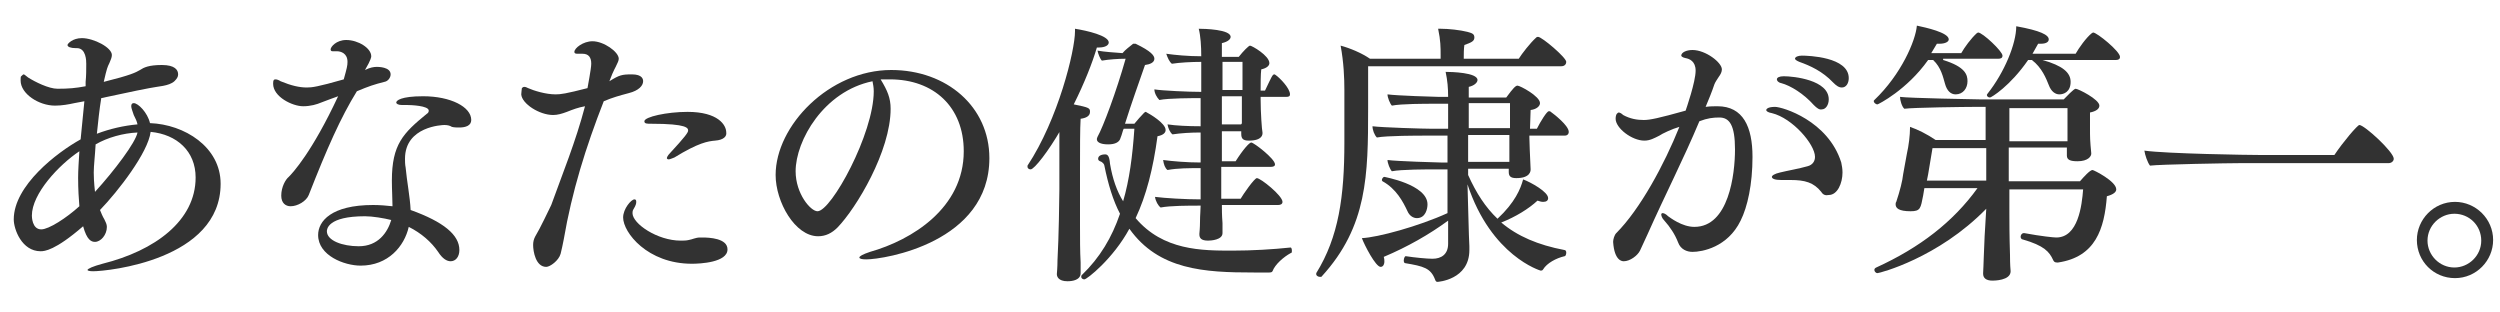
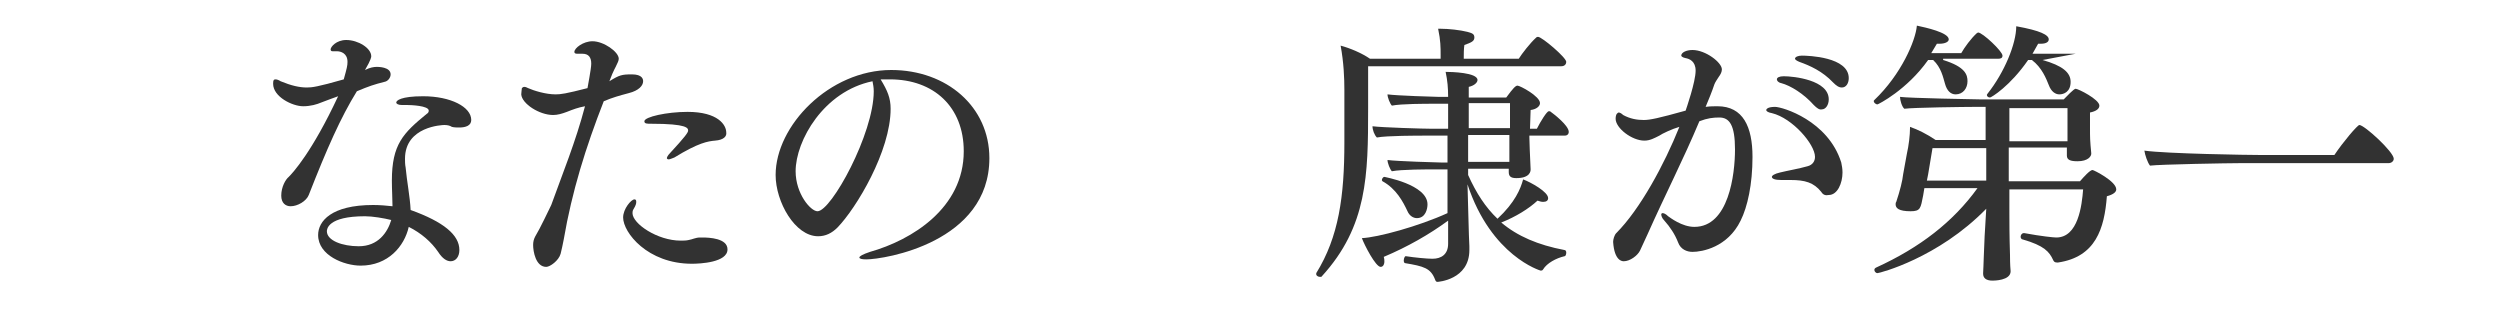
<svg xmlns="http://www.w3.org/2000/svg" enable-background="new 0 0 400 50" height="50" viewBox="0 0 400 50" width="400">
  <g fill="#323232">
-     <path d="m11.9 16.5c-.9.2-2 .4-3.1.4-2.6 0-5.5-1.9-5.5-4 0-.4 0-.7.1-.7.2-.2.3-.3.4-.3s.3.2.7.5c1.1.7 3.3 1.8 4.7 1.8 1.8 0 2.9-.1 4.5-.4v-.7c.1-1 .1-1.9.1-2.9 0-.4 0-2.5-1.5-2.5 0 0 0 0-.1 0s-.1 0-.1 0c-.8 0-1.3-.2-1.3-.5 0-.2.8-1.1 2.3-1.1 1.9 0 4.8 1.5 4.8 2.7 0 .4-.2.8-.4 1.3-.3.6-.4.8-.9 3 4.4-1.1 5.1-1.5 5.8-1.9.6-.4 1.4-.8 3.5-.8s2.6.8 2.6 1.5c0 .4-.2.7-.6 1.1-.9.8-2.6.8-4 1.1-2.7.5-5.2 1.1-7.7 1.6-.3 1.8-.5 3.8-.7 5.7 2.1-.8 4.3-1.3 6.5-1.5-.1-.5-.3-.9-.6-1.5-.2-.6-.4-1.1-.4-1.4s.1-.5.4-.5c.7 0 2.2 1.5 2.6 3.2 5.5.2 11.3 3.8 11.3 9.7 0 12.2-18.1 14-20.4 14-.6 0-.9-.1-.9-.2 0-.2.9-.6 2.4-1 8.4-2.1 14.9-6.9 14.9-13.8 0-4.2-3-6.9-7.2-7.3-.4 3.3-5.2 9.5-8.1 12.5.2.5.4 1 .7 1.5.2.4.4.8.4 1.2 0 1.3-1 2.4-1.9 2.4-.6 0-1.3-.3-1.9-2.5-4.5 3.9-6.2 4-6.8 4-3 0-4.3-3.5-4.3-5.1 0-5.4 6.9-10.7 10.7-12.8.2-2 .4-4 .6-6.1zm.6 11.9c0-1.1.1-2.6.2-4.2-3.3 2.2-7.6 6.8-7.6 10.3 0 .1 0 2.2 1.5 2.2 1.2 0 4-1.8 6.1-3.7-.1-1.2-.2-2.7-.2-4.6zm9.5-7.2c-2.3.1-4.8.8-6.7 1.9-.1 1.8-.3 3.4-.3 4.5 0 1.6.2 3 .2 3.1 3.1-3.4 6.5-7.9 6.8-9.5z" />
    <path d="m49.4 31.2c-.4 1-1.8 1.8-2.9 1.8-.8 0-1.5-.5-1.5-1.7 0-1.4.7-2.6 1.2-3 .6-.6 3.7-3.9 7.9-12.9-.9.3-1.6.6-2.7 1-.7.3-1.7.6-2.9.6-1.7 0-4.8-1.5-4.8-3.6 0-.6.1-.7.4-.7.2 0 .5.1.8.3 1.7.7 3 1 4.2 1 .8 0 1.7-.1 5.9-1.3.5-1.8.6-2.2.6-2.8 0-1.4-1.1-1.7-1.7-1.7-.2 0-.4 0-.5 0s-.2 0-.2 0c-.2 0-.3-.1-.3-.3 0-.4.9-1.5 2.5-1.5 1.9 0 4 1.3 4 2.6 0 .1 0 .5-1 2.2.8-.4 1.4-.5 1.9-.5.2 0 2.2 0 2.2 1.2 0 .5-.4 1.1-1 1.2-1.6.4-2.5.7-4.4 1.5-2.6 4.2-4.8 9.2-7.7 16.6zm8.3 11.3c-2.6 0-6.8-1.6-6.8-4.9 0-2.2 2.1-4.8 8.8-4.8 1.1 0 2.2.1 3.1.2 0-1.1-.1-2.6-.1-4.1 0-5.8 1.8-7.6 5.6-10.7.2-.1.3-.3.3-.5 0-.8-2.9-.9-3.5-.9-.2 0-.4 0-.5 0s-.2 0-.3 0c-.6 0-.9-.2-.9-.4 0-.3.7-1 4.3-1 4.4 0 7.7 1.7 7.7 3.8 0 .9-.9 1.2-1.9 1.2-.4 0-.8 0-1.2-.1-.3-.2-.7-.3-1.2-.3-.3 0-6.3.2-6.3 5.4 0 .4 0 .9.1 1.4.2 2.2.7 4.7.8 6.8 5.3 1.9 7.8 4 7.8 6.4 0 1.1-.6 1.8-1.4 1.8-.6 0-1.3-.4-2-1.5-1.1-1.6-2.7-3-4.7-4-.7 3.1-3.3 6.2-7.7 6.2zm.7-7.9c-6 0-6.1 2.1-6.1 2.4 0 1.5 2.5 2.4 5.1 2.4 3.1 0 4.6-2.2 5.2-4.2-1.2-.3-3-.6-4.2-.6z" />
    <path d="m90.7 17.9c-.8.3-1.5.5-2.2.5-2.2 0-5-1.8-5.1-3.3 0-.3.1-.9.1-1 .1-.1.2-.2.4-.2s.4.1.6.2c.9.4 2.8 1 4.4 1 .8 0 1.6-.1 5.1-1 0-.1.6-3.1.6-3.9 0-1-.4-1.6-1.4-1.6-.1 0-.3 0-.4 0-.2 0-.3 0-.4 0-.4 0-.5-.1-.5-.3 0-.6 1.4-1.7 2.9-1.7 1.8 0 4.2 1.7 4.2 2.8 0 .3-.2.7-.4 1.1 0 .1-.4.6-1.1 2.5 1.6-1 2-1.1 3.6-1.1 1.7 0 1.8.8 1.8 1.1 0 .7-.7 1.5-2.3 1.9-1.5.4-2.6.7-4 1.3-2.9 7.4-5.1 14.5-6.4 22.1-.1.6-.4 1.9-.5 2.3-.3 1.1-1.7 2.1-2.3 2.1-1.7 0-2.1-2.5-2.1-3.5 0-.5.1-.9.3-1.3.9-1.5 2.2-4.3 2.6-5.1 1.8-5 3.9-10.1 5.4-15.8-1.1.2-1.9.5-2.9.9zm20 24.3c-7.1 0-11-5-11-7.4 0-1.4 1.3-2.9 1.8-2.9.2 0 .3.1.3.4s-.1.6-.4 1.1c-.2.3-.2.5-.2.7 0 1.7 4 4.4 7.7 4.4.4 0 .9 0 1.3-.1.6-.1 1.1-.4 1.8-.4h.4c1 0 4 .1 4 1.9 0 2.1-4.4 2.3-5.7 2.3zm3.7-19.7c-1.1.1-2.6.3-6.5 2.7-.3.1-.7.3-.9.3s-.3-.1-.3-.2.1-.4.5-.8c2.4-2.6 2.9-3.3 2.9-3.6 0-.4-.1-1.1-5.9-1.1-.7 0-1.1 0-1.1-.4 0-.7 3.6-1.5 6.9-1.5 4.9 0 6.2 2.1 6.2 3.3.1.6-.4 1.2-1.8 1.3z" />
    <path d="m142.5 17.4c0 6.8-5.5 15.9-8.5 19-.9.9-1.9 1.4-3.1 1.4-3.7 0-6.8-5.5-6.8-9.8 0-7.9 8.6-16.8 18.5-16.8 8.9 0 15.7 5.9 15.7 14.1 0 13.5-16.8 16.2-19.7 16.2-.7 0-1.1-.1-1.1-.3s.5-.5 1.7-.9c6.7-1.9 15-7 15-16.1 0-7.1-4.8-11.5-11.8-11.5-.1 0-.3 0-.5 0-.3 0-.6 0-1 0 1.1 1.8 1.6 3 1.6 4.7zm-15.2 10c0 3.6 2.4 6.4 3.5 6.4 2.2 0 9-12.4 9-19.2 0-.6-.1-1.1-.2-1.6-7.8 1.6-12.3 9.5-12.3 14.4z" />
-     <path d="m169.7 20.8c-1.9 3.3-4.2 6.3-4.8 6.3-.3 0-.5-.2-.5-.4 0-.1 0-.1 0-.2 4.9-7.4 7.6-18.4 7.6-21.5 0-.1 0-.3 0-.4 1.9.3 5.4 1.1 5.4 2.2 0 .4-.5.8-1.6.8-.1 0-.2 0-.3 0-.7 2.4-2 5.7-3.7 9.1 2.5.5 2.6.6 2.6 1.2 0 .7-.7 1-1.5 1.1-.1 1.4-.1 5.1-.1 7.9v3.3 5.9c0 2 0 4.2.1 5.9v1.7c0 1.1-1.3 1.3-2.1 1.3-1.5 0-1.7-.8-1.7-1.1 0 0 0 0 0-.1 0 0 .1-1.1.1-2.2.2-3.5.3-10.1.3-11.3v-9.5zm10.1-.2-.1.2c-.2.7-.3 1-.5 1.5-.2.4-.7.8-1.9.8-1.3 0-1.8-.4-1.8-.8 0-.1 0-.2.1-.4.9-1.6 3-7.2 4.5-12.5h-.1c-1 0-2.6.1-3.7.3-.3-.3-.6-1.1-.7-1.6 1.1.2 2.7.3 4 .4.5-.6 1.1-1 1.7-1.5h.4c2.5 1.2 3 1.9 3 2.4 0 .6-.7.9-1.5 1-.9 2.6-2.2 6.2-3.2 9.4h1.5c.4-.5 1.1-1.3 1.6-1.8.1 0 .1-.1.2-.1 0 0 .1 0 .2.1.4.2 3 1.7 3 2.8 0 .4-.3.8-1.3 1-.7 5.2-1.8 9.5-3.5 13.1 4.4 5.2 10.6 5.2 15.5 5.2 3.1 0 6.5-.2 9.3-.5.1 0 .2.2.2.5 0 .2 0 .4-.2.4-1.1.6-2.5 1.8-2.9 2.9-.1.2-.4.2-.5.2-.7 0-1.5 0-2.5 0-7.9 0-15.2-.4-19.9-7-2.6 4.8-6.8 8.1-7.2 8.1-.3 0-.5-.2-.5-.4 0-.1 0-.2.1-.3 2.9-2.8 4.8-6 6.1-9.8-1.1-2.1-1.9-4.7-2.5-7.7 0-.2-.3-.6-.7-.7-.2-.1-.3-.2-.3-.4 0-.6.8-.7 1.1-.7.4 0 .7.2.8 1.5.4 2.4 1.1 4.4 2.1 6 1-3.4 1.5-7.2 1.8-11.6zm15.7 12.1c0 .8 0 1.7.1 3v1.5.1c0 1.1-1.9 1.2-2.3 1.2-1.1 0-1.4-.4-1.4-1v-.1s.1-1 .1-1.9c0-1.1.1-1.9.1-2.6-2 0-4.8 0-6.4.3-.4-.3-.8-1-.9-1.7 1.6.2 4.8.4 7.3.4 0-.7 0-1.4 0-2.2v-2.8c-1.8 0-3.7 0-5.3.3-.4-.3-.6-.9-.7-1.6 1.5.2 3.8.4 6 .4v-4.8c-1.6 0-3.2.1-4.5.3-.4-.3-.7-1-.8-1.6 1.3.2 3.3.3 5.3.3v-4.5h-.1c-1.1 0-5.1 0-6.5.3-.4-.4-.8-1.1-.8-1.7 1.2.2 5.4.4 7.5.4v-4.8c-1.6 0-3.4.1-4.7.3-.4-.3-.7-1-.9-1.6 1.4.2 3.5.4 5.6.4 0-1.6-.1-3.2-.4-4.4.9 0 5.1.1 5.1 1.3 0 .4-.5.8-1.4 1v2.2h2.7c.7-.9 1.6-1.8 1.8-1.8.3 0 3.1 1.6 3.1 2.8 0 .4-.4.8-1.3 1-.1.8-.1 2.3-.1 3.4h.7c1.1-2.3 1.2-2.6 1.5-2.6 0 0 .1 0 .2.1.6.4 2.3 2.1 2.3 3.1 0 .3-.2.4-.6.4h-4.1v.4c0 2.1.2 4.9.3 5.3v.1c0 .2 0 1.2-2.2 1.2-1 0-1.2-.4-1.2-1.1v-.4h-3.1v4.8h2.2c1.2-1.9 2.2-3 2.5-3 .4 0 3.8 2.6 3.8 3.5 0 .3-.3.4-.7.4h-7.9v5.1h3.1c.4-.7 2.2-3.3 2.6-3.3.6 0 4.1 2.8 4.1 3.8 0 .4-.4.5-.7.5h-9zm3.2-22.8h-3.1v4.5h3.2v-4.5zm0 9.9c0-.9 0-2.7 0-3.7v-.7h-3.2v4.5h3.1v-.1z" />
    <path d="m218.9 10.6v6.7c0 10.7-.1 18.9-7.4 26.9 0 .1-.2.1-.3.1-.3 0-.6-.2-.6-.4 0 0 0-.1 0-.2 3.6-5.8 4.5-12.3 4.5-20.9 0-1.6 0-7 0-8.4 0-1.9-.1-4.4-.6-7.1 1.5.4 3.4 1.2 4.7 2.1h11.3v-.6c0-1.2 0-2.3-.4-4.2h.4c1.3 0 3.1.2 4.3.5.7.2 1.1.3 1.1.9s-.5.8-1.6 1.2c-.1.6-.1 1.5-.1 2.2h8.8c.5-.8 1.8-2.5 2.8-3.4.1-.1.2-.1.3-.1.6 0 4.5 3.3 4.5 4 0 .3-.2.7-.8.7zm25.8 11v.4c0 .2.1 3.4.2 5.1 0 .2 0 1.4-2.3 1.4-1 0-1.2-.4-1.2-1 0-.1 0-.3 0-.5h-6.5v1c1.3 2.9 2.8 5.2 4.7 7 2.8-2.6 3.7-4.8 4.1-6.3 1.3.5 4 2 4 3 0 .4-.3.6-.8.6-.3 0-.6-.1-.9-.2-1.4 1.3-3.5 2.6-5.8 3.5 2.6 2.2 5.9 3.6 10.1 4.4.2 0 .3.2.3.4 0 .3-.1.6-.3.6-1.3.3-2.8 1.1-3.4 2.1-.1.2-.3.2-.4.2 0 0-7.9-2.3-11.7-13.8.1 2.8.2 8.4.3 9.9v.6c0 4.8-5.1 5.1-5.1 5.1-.2 0-.3-.1-.4-.4-.7-1.8-1.8-2.1-4.8-2.6-.1 0-.2-.2-.2-.4 0-.4.2-.8.4-.7 1.3.2 3.3.4 4.2.4 1.4 0 2.5-.7 2.5-2.4v-3.7c-3 2.2-6.5 4.2-10.3 5.8.1.3.1.6.1.8s-.1.8-.6.8c-.8 0-2.6-3.5-3-4.6 2.5-.1 9.1-1.9 13.7-4v-7h-1.8c-1.5 0-5.6 0-7.1.3-.3-.3-.7-1.3-.7-1.8 1.4.2 8.1.4 8.5.4h1.1v-4.3h-3.6c-1.1 0-6.2 0-7.7.3-.4-.4-.7-1.2-.7-1.8 1.5.2 8.2.4 9.5.4h2.6v-4h-2.2c-1.5 0-5.3 0-6.8.3-.3-.3-.7-1.3-.7-1.8 1.4.2 7.7.4 8.2.4h1.5c0-1.4-.1-2.6-.4-4 .9 0 5.1.1 5.1 1.3 0 .4-.5.9-1.4 1.1v1.7h6c1.1-1.5 1.5-1.9 1.8-1.9.4 0 3.6 1.7 3.6 2.8 0 .5-.6 1-1.5 1.1 0 .8-.1 2.1-.1 3h1.1c.6-1.2 1.6-2.8 1.9-2.8h.2c.7.5 3 2.3 3 3.3 0 .4-.3.6-.6.6h-5.7zm-16.3 11.1c0 .7-.3 2.2-1.7 2.2-.6 0-1.2-.4-1.5-1.1-.7-1.5-1.8-3.6-4-4.8 0 0-.1-.1-.1-.2 0-.2.2-.5.4-.5-.1 0 6.9 1.2 6.9 4.4zm13.1-16.2h-6.5v4h6.6v-4zm0 5.1h-6.6v4.3h6.6z" />
    <path d="m265.5 21.7c-.8.4-1.5.8-2.4.8-2 0-4.6-2-4.6-3.5 0-.4.1-.7.2-.8s.2-.2.3-.2c.2 0 .5.2.7.4 1.1.6 2.2.8 3.3.8 1 0 2.4-.3 6.7-1.5.1-.3 1.6-4.6 1.6-6.4 0-1.5-1-1.9-1.6-2-.5-.1-.7-.3-.7-.4 0-.5.8-.9 1.8-.9 2.1 0 4.7 2 4.7 3.1 0 .4-.2.8-.5 1.2-.2.3-.6.9-.7 1.2-.4 1.2-.9 2.4-1.4 3.6.7-.1 1.4-.1 1.9-.1 4.1 0 5.6 3.3 5.6 8.1 0 4.4-.8 8-1.9 10.2-2.1 4.3-6.2 5-7.7 5-.9 0-1.9-.4-2.3-1.5-.5-1.3-1.3-2.5-2.2-3.5-.4-.4-.5-.8-.5-1 0-.1.1-.2.2-.2.2 0 .5.1.9.5.3.2 2.2 1.7 4.2 1.7 5.5 0 6.5-8.4 6.5-12.4 0-3.9-.9-5.1-2.5-5.1-1 0-1.9.1-3.2.6-2.6 6.2-5.5 11.8-8.3 18.1-.3.6-.9 2-1.2 2.6-.4.8-1.6 1.7-2.6 1.7-.2 0-1.5 0-1.7-3.1 0-.4.2-1.1.5-1.4 3.8-3.8 7.7-11 10.1-17-1.1.3-2.8 1.1-3.2 1.4zm25.9 9c-1.2-1.5-2.6-1.9-4.9-1.9-.4 0-.9 0-1.4 0h-.1c-1 0-1.5-.2-1.5-.5 0-.2.4-.5 1.3-.7 1.2-.3 3-.6 4.4-1 .8-.2 1.2-.8 1.2-1.5 0-2-3.6-6.2-6.9-7-.6-.1-.9-.3-.9-.5 0 0 0-.5 1.4-.5 1.2 0 8.5 2.2 10.6 8.9.1.5.2 1 .2 1.6 0 1.7-.8 3.6-2.2 3.6-.5.1-.9 0-1.2-.5zm-1.2-13.9c-1.6-1.8-3.7-3.1-5.2-3.5-.5-.1-.7-.4-.7-.6 0-.3.4-.5 1.1-.5 1.6 0 7.2.6 7.2 3.7 0 .9-.5 1.6-1.1 1.6-.4.1-.8-.2-1.3-.7zm3.1-3.6c-1.7-1.8-3.7-2.7-5.4-3.3-.5-.2-.7-.4-.7-.5 0-.3.5-.5 1.1-.5 1 0 7.5.2 7.5 3.6 0 .8-.4 1.5-1.1 1.5-.5 0-.9-.3-1.4-.8z" />
-     <path d="m310.9 9.6c3.6 1.1 3.9 2.4 3.9 3.4 0 1.1-.7 2.1-1.9 2.1-.8 0-1.4-.6-1.7-1.7-.3-1-.6-2.6-1.9-3.8h-.8c-3.4 4.8-8 7.1-8.1 7.1-.3 0-.6-.3-.6-.5 0-.1 0-.1.1-.2 4.3-4.1 6.6-9.5 6.8-11.9 1.4.3 5.1 1.1 5.1 2.2 0 .4-.6.7-1.5.7-.1 0-.2 0-.4 0-.3.5-.6 1-.9 1.5h4.8c.5-.9 1.6-2.4 2.5-3.2.1 0 .1-.1.2-.1.7 0 3.9 3 3.9 3.7 0 .4-.3.5-.7.5h-8.8zm10.8 33.8c0 1.5-2.7 1.5-2.9 1.5-1 0-1.5-.4-1.5-1.1 0 0 0 0 0-.1 0-.4.1-1.7.1-2.5.1-1.9.1-3.1.2-4.4l.2-3.4c-7.7 7.9-17.1 10.3-17.4 10.3s-.5-.3-.5-.5.1-.3.3-.4c7-3.2 12.3-7.3 16.2-12.7h-8.5l-.2 1.2c-.4 2-.4 2.5-2 2.5-1.9 0-2.4-.5-2.4-1.1 0-.1 0-.3.1-.4.6-1.8 1-3.4 1.1-4.4l.6-3.3c.3-1.3.5-3 .5-4.1 0-.1 0-.1 0-.2 1.2.4 2.8 1.2 4.1 2.1h8v-5.3h-1.7c-1.5 0-9.9.1-11.3.3-.4-.3-.7-1.4-.7-1.9 1.4.2 12.2.4 12.7.4h13.5c.4-.4 1.6-1.7 1.9-1.7.4 0 3.8 1.7 3.8 2.7 0 .5-.5.9-1.5 1.1v2.6c0 1.3 0 1.9.2 3.9v.1c0 .4-.5 1.2-2.2 1.2-1.1 0-1.7-.2-1.7-.9 0-.4 0-.5 0-1.2v-.1h-9.3v5.4h11.4c.6-.7 1.6-1.8 2-1.8.2 0 3.8 1.8 3.8 3.1 0 .4-.4.8-1.5 1.1-.4 5.2-1.8 9.7-7.8 10.6-.1 0-.2 0-.2 0-.4 0-.5-.2-.6-.4-.6-1.3-1.4-2.3-4.9-3.3-.2 0-.3-.3-.3-.4 0-.3.2-.6.5-.6h.1c2.7.5 4.7.7 5.1.7 3.5 0 4.1-5.1 4.3-7.7h-11.8v3.7c0 1.3 0 3.7.1 6.8 0 .4 0 1.5.1 2.6zm-3.9-19.7h-8.6l-.7 4.2-.2 1h9.5zm9-14.1c3.2.9 4.5 2 4.5 3.5 0 1.6-1.1 2-1.8 2-.6 0-1.3-.4-1.7-1.5-.4-1-1.1-2.8-2.7-4h-.6c-2.9 4.2-5.9 6-6.1 6-.3 0-.5-.2-.5-.4 0 0 0-.1.1-.2 2.7-3.4 4.6-8 4.6-10.8 3.9.7 5.2 1.4 5.2 2.1 0 .4-.4.7-1.3.7-.1 0-.3 0-.4 0-.3.5-.6 1.1-.9 1.6h6.9c.5-.9 1.7-2.6 2.6-3.3.1 0 .1-.1.2-.1.6 0 4.3 3 4.3 3.9 0 .4-.3.5-.7.5zm4 11.6v-3.9h-9.3v5.3h9.3z" />
+     <path d="m310.9 9.6c3.6 1.1 3.9 2.4 3.9 3.4 0 1.1-.7 2.1-1.9 2.1-.8 0-1.4-.6-1.7-1.7-.3-1-.6-2.6-1.9-3.8h-.8c-3.4 4.8-8 7.1-8.1 7.1-.3 0-.6-.3-.6-.5 0-.1 0-.1.1-.2 4.3-4.1 6.6-9.5 6.8-11.9 1.4.3 5.1 1.1 5.1 2.2 0 .4-.6.7-1.5.7-.1 0-.2 0-.4 0-.3.5-.6 1-.9 1.5h4.8c.5-.9 1.6-2.4 2.5-3.2.1 0 .1-.1.2-.1.7 0 3.9 3 3.9 3.7 0 .4-.3.5-.7.5h-8.8zm10.8 33.8c0 1.5-2.7 1.5-2.9 1.5-1 0-1.5-.4-1.5-1.1 0 0 0 0 0-.1 0-.4.1-1.7.1-2.5.1-1.9.1-3.1.2-4.4l.2-3.4c-7.7 7.9-17.1 10.3-17.4 10.3s-.5-.3-.5-.5.1-.3.3-.4c7-3.2 12.3-7.3 16.2-12.7h-8.5l-.2 1.2c-.4 2-.4 2.5-2 2.5-1.9 0-2.4-.5-2.4-1.1 0-.1 0-.3.1-.4.6-1.8 1-3.4 1.1-4.4l.6-3.3c.3-1.3.5-3 .5-4.1 0-.1 0-.1 0-.2 1.2.4 2.8 1.2 4.1 2.1h8v-5.3h-1.7c-1.5 0-9.9.1-11.3.3-.4-.3-.7-1.4-.7-1.9 1.4.2 12.2.4 12.7.4h13.5c.4-.4 1.6-1.7 1.9-1.7.4 0 3.8 1.7 3.8 2.7 0 .5-.5.9-1.5 1.1v2.6c0 1.3 0 1.9.2 3.9v.1c0 .4-.5 1.2-2.2 1.2-1.1 0-1.7-.2-1.7-.9 0-.4 0-.5 0-1.2v-.1h-9.3v5.4h11.4c.6-.7 1.6-1.8 2-1.8.2 0 3.8 1.8 3.8 3.1 0 .4-.4.8-1.5 1.1-.4 5.2-1.8 9.7-7.8 10.6-.1 0-.2 0-.2 0-.4 0-.5-.2-.6-.4-.6-1.3-1.4-2.3-4.9-3.3-.2 0-.3-.3-.3-.4 0-.3.2-.6.5-.6h.1c2.7.5 4.7.7 5.1.7 3.5 0 4.1-5.1 4.3-7.7h-11.8v3.7c0 1.3 0 3.7.1 6.8 0 .4 0 1.5.1 2.6zm-3.9-19.7h-8.6l-.7 4.2-.2 1h9.5zm9-14.1c3.2.9 4.5 2 4.5 3.5 0 1.6-1.1 2-1.8 2-.6 0-1.3-.4-1.7-1.5-.4-1-1.1-2.8-2.7-4h-.6c-2.9 4.2-5.9 6-6.1 6-.3 0-.5-.2-.5-.4 0 0 0-.1.1-.2 2.7-3.4 4.6-8 4.6-10.8 3.9.7 5.2 1.4 5.2 2.1 0 .4-.4.7-1.3.7-.1 0-.3 0-.4 0-.3.5-.6 1.1-.9 1.6h6.9zm4 11.6v-3.9h-9.3v5.3h9.3z" />
    <path d="m358.7 26.1c-2.1 0-13.2.2-14.7.4-.4-.5-.8-1.7-.9-2.4 3.6.5 16.7.7 18.6.7h11.8c1.4-2.1 3.7-4.8 4-4.8.8 0 5.5 4.3 5.5 5.4 0 .4-.4.7-.8.7z" />
-     <path d="m386.7 38.4c0-3.3 2.7-6.1 6.1-6.1 3.3 0 6.1 2.7 6.1 6.1 0 3.3-2.7 6.1-6.1 6.1s-6.1-2.7-6.1-6.1zm6-4.2c-2.3 0-4.3 1.9-4.3 4.3 0 2.3 1.9 4.3 4.3 4.3 2.3 0 4.3-1.9 4.3-4.3s-1.9-4.3-4.3-4.3z" />
  </g>
</svg>